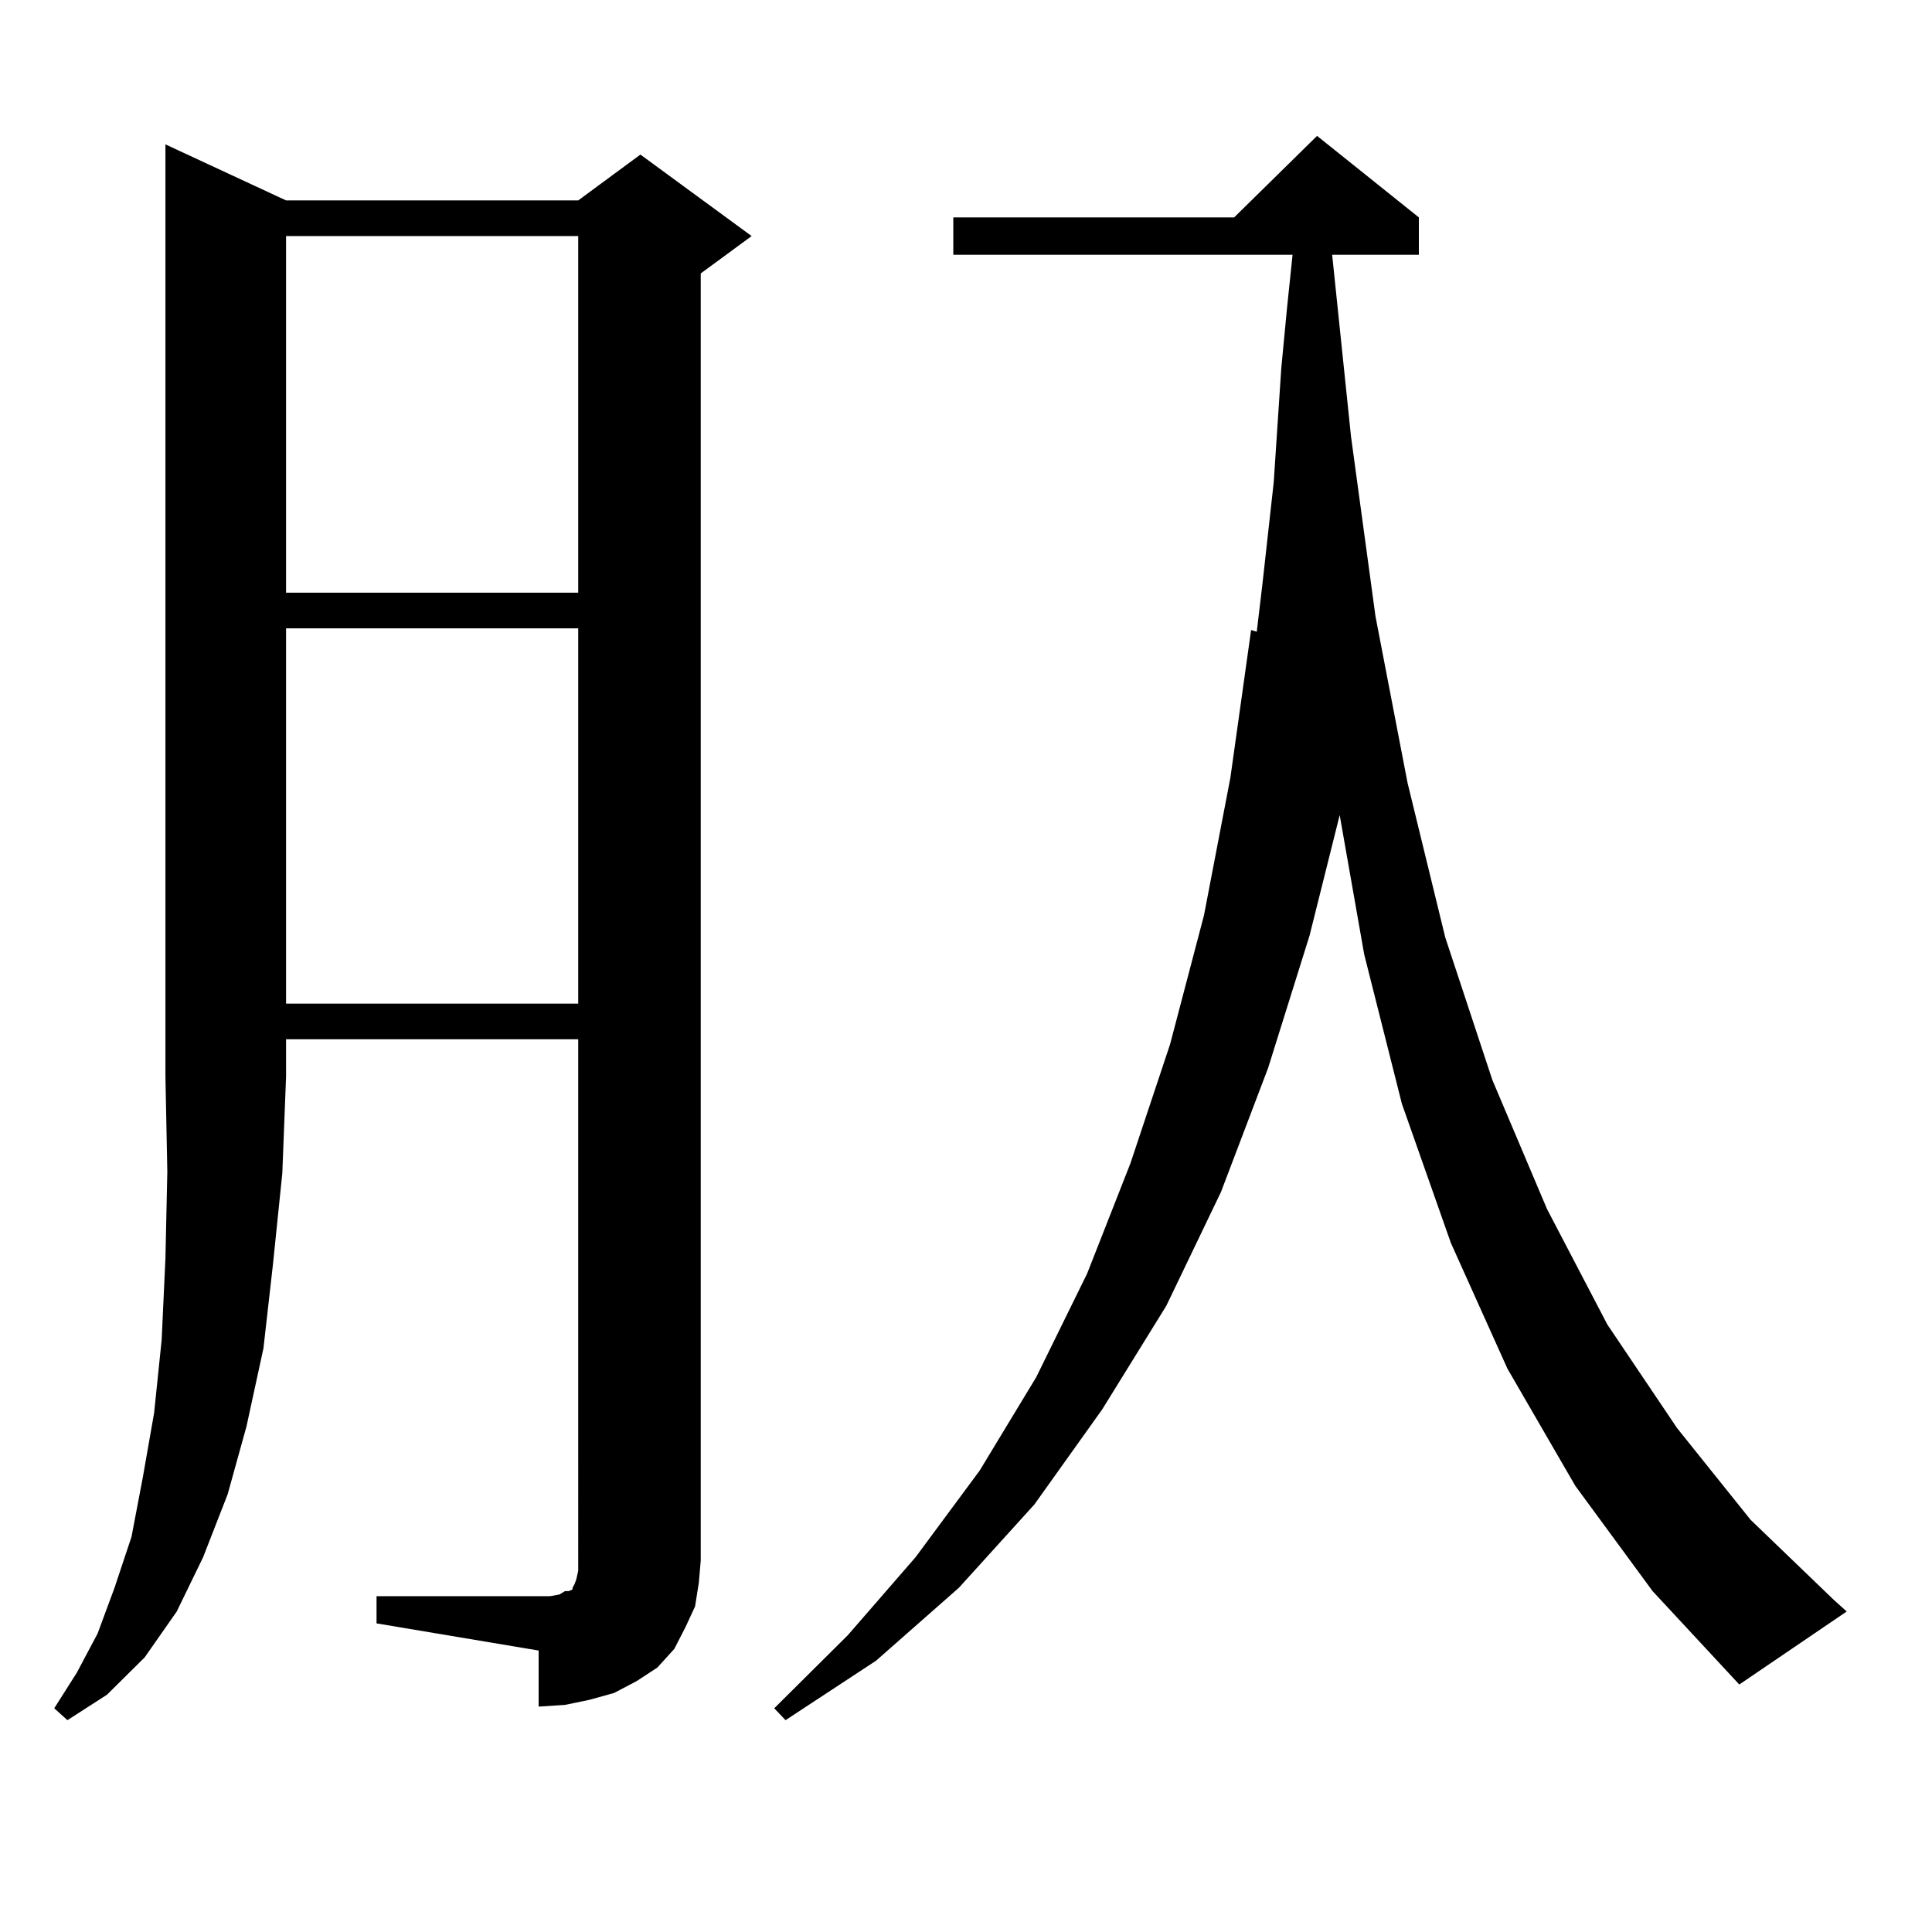
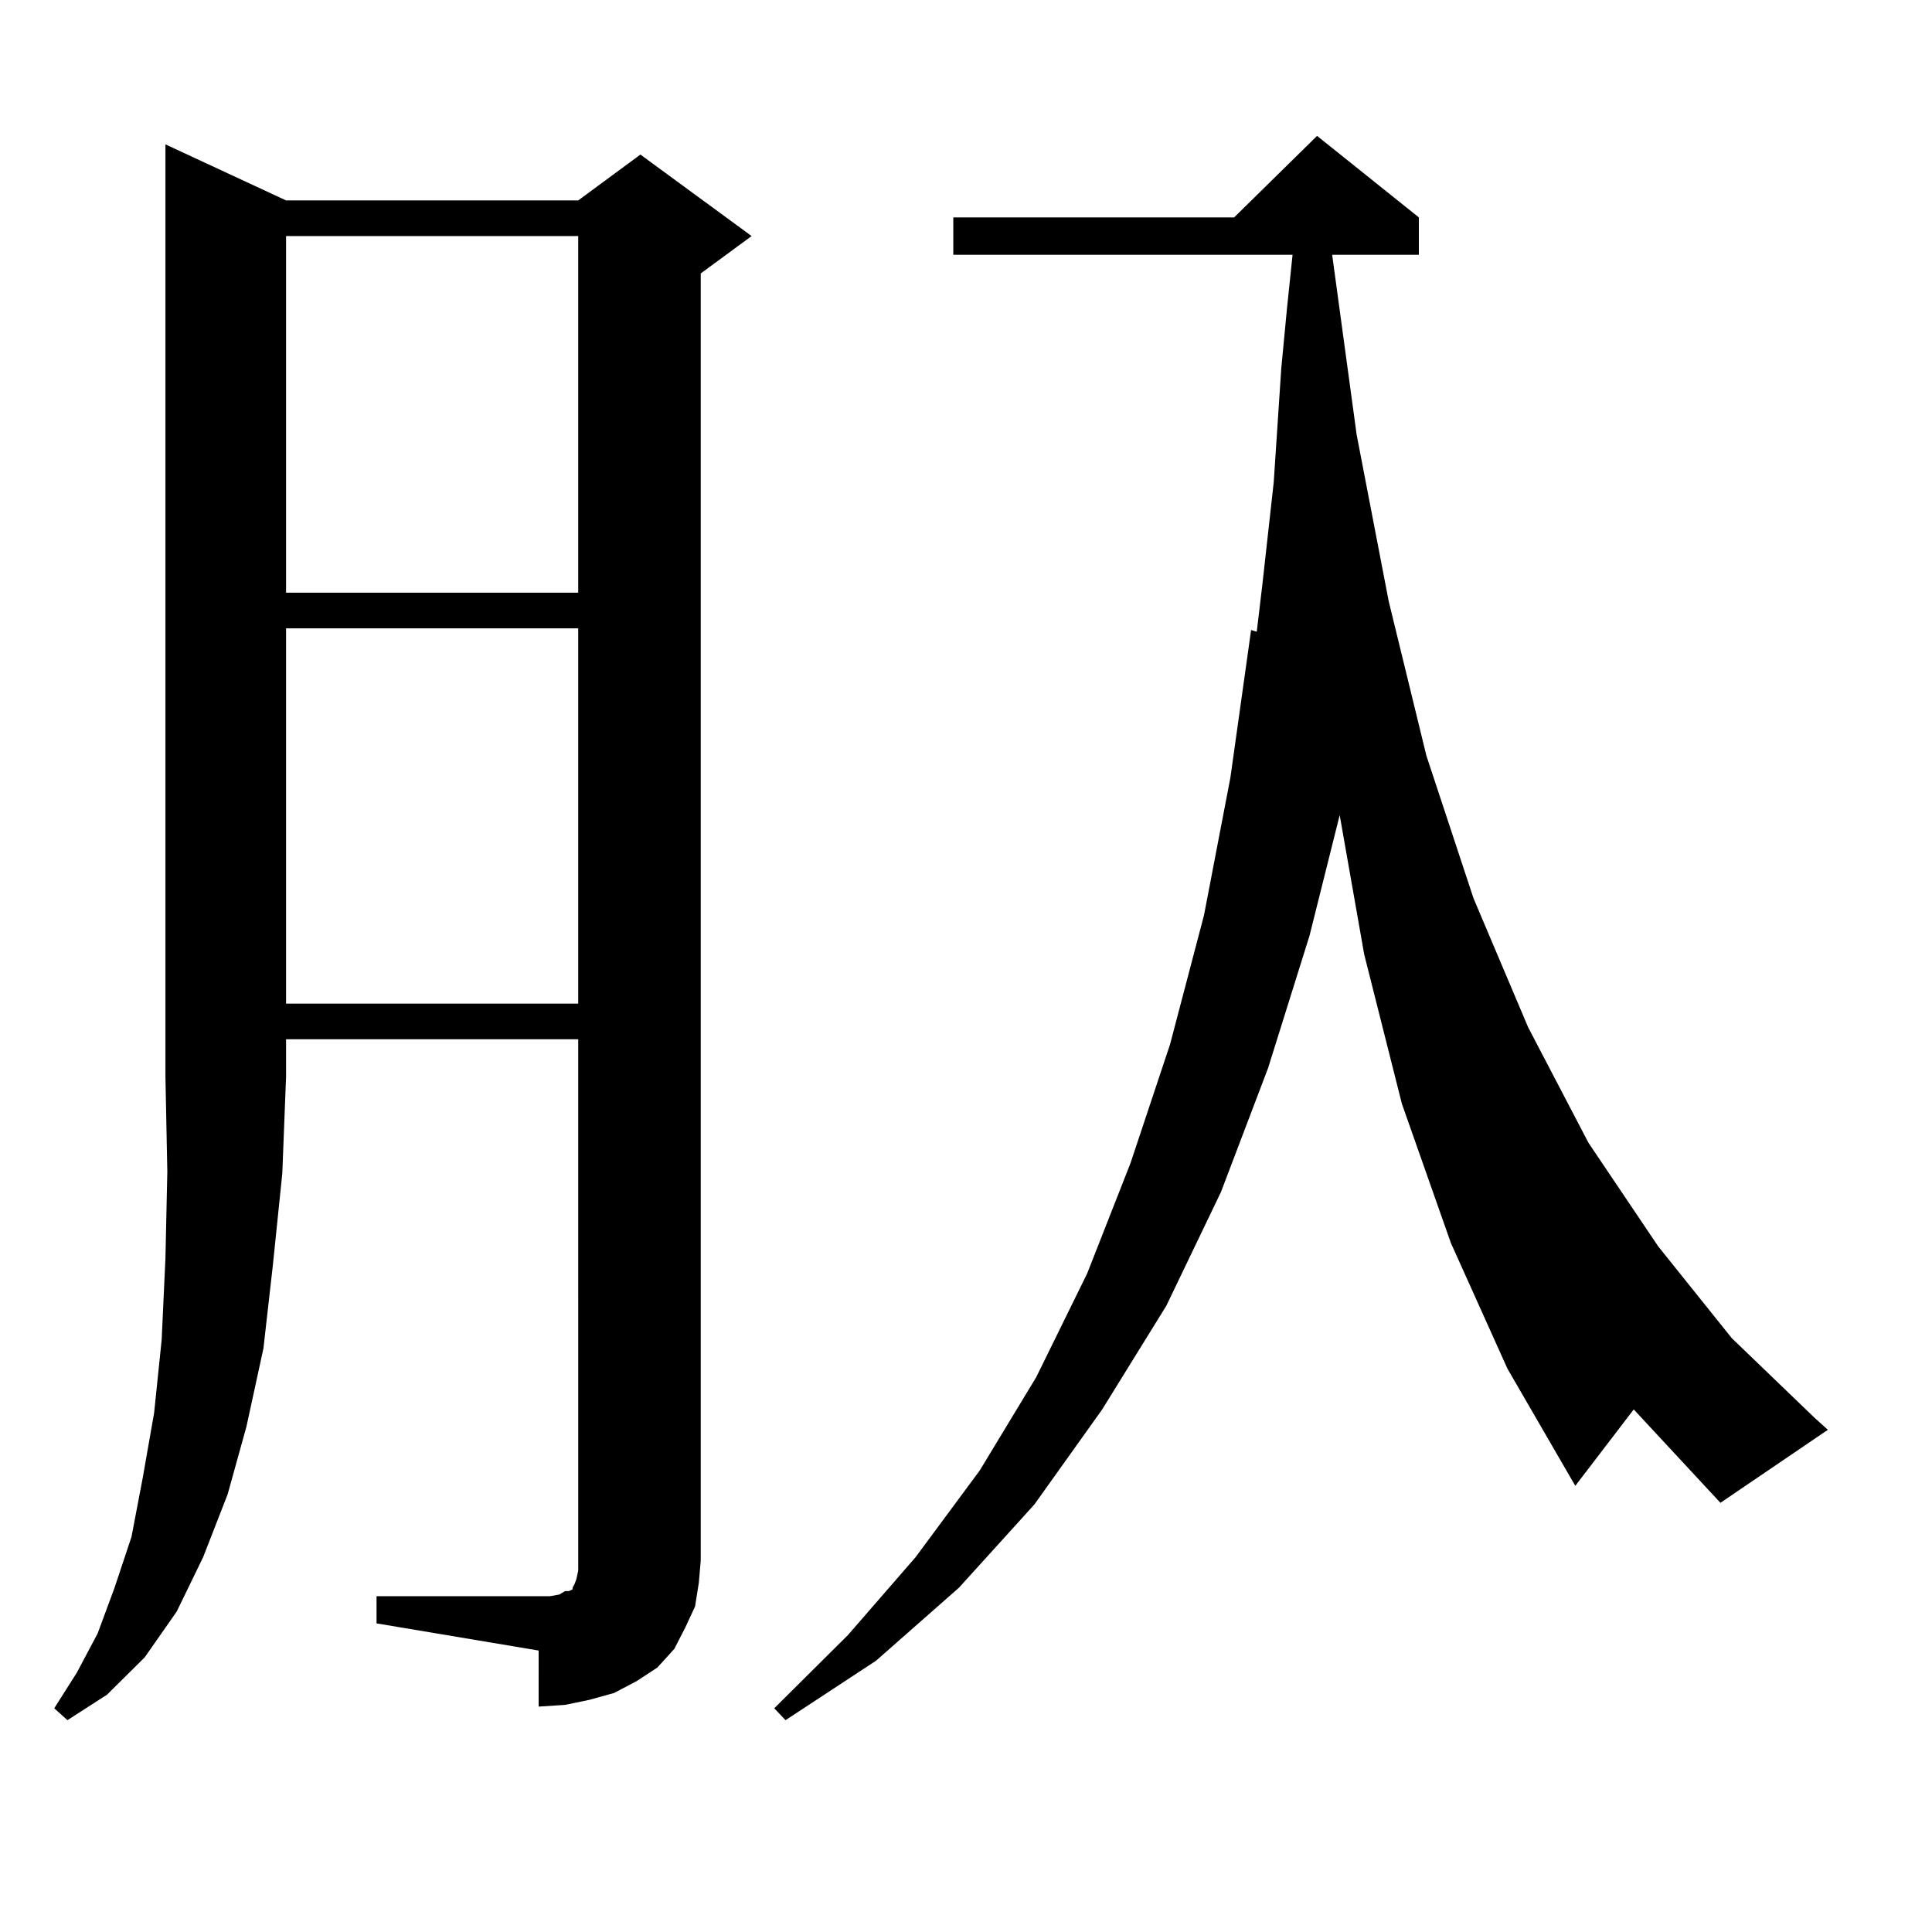
<svg xmlns="http://www.w3.org/2000/svg" version="1.1" id="图层_1" x="0px" y="0px" width="1000px" height="1000px" viewBox="0 0 1000 1000" enable-background="new 0 0 1000 1000" xml:space="preserve">
-   <path d="M148.069,103.734h151.216l32.194-23.73l57.56,42.188l-26.341,19.336v666.211l-0.976,11.426l-1.951,12.305l-4.878,10.547  l-5.854,11.426l-8.78,9.668l-10.731,7.031l-11.707,6.152l-12.683,3.516l-12.683,2.637l-13.658,0.879V854.32l-83.9-14.063v-14.063  h83.9h5.854l4.878-0.879l2.927-1.758h1.951l1.951-0.879v-0.879l0.976-1.758l0.976-2.637l0.976-4.395v-5.273V537.914H148.069v19.336  l-1.951,50.098l-4.878,47.461l-4.878,43.066l-8.78,40.43l-9.756,35.156l-12.683,32.52l-13.658,28.125L74.9,857.836l-19.512,19.336  l-20.487,13.184l-6.829-6.152l11.707-18.457l10.731-20.215l8.78-23.73l8.78-26.367l5.854-30.762l5.854-33.398l3.902-37.793  l1.951-42.188l0.976-44.824l-0.976-49.219V74.73L148.069,103.734z M148.069,122.191v184.57h151.216v-184.57H148.069z   M148.069,325.219v194.238h151.216V325.219H148.069z M815.37,769.066l-35.121-60.645l-29.268-65.039l-25.365-72.07l-19.512-77.344  l-12.683-72.07l-15.609,62.402l-21.463,68.555l-24.39,64.16l-28.292,58.887l-33.17,53.613l-35.121,49.219l-39.023,43.066  l-42.926,37.793L406.6,890.355l-5.854-6.152l38.048-37.793l35.121-40.43l33.17-44.824l29.268-48.34l26.341-53.613l22.438-57.129  l20.487-61.523l17.561-66.797l13.658-71.191l10.731-76.465l2.927,0.879l2.927-24.609l5.854-52.734l3.902-58.887l2.927-30.762  l2.927-28.125H493.427v-19.336h145.362l42.926-42.188l52.682,42.188v19.336H689.52l9.756,94.043l12.683,93.164l16.585,86.133  l19.512,79.98l24.39,73.828l28.292,66.797l31.219,59.766l36.097,53.613l38.048,47.461l42.926,41.309l6.829,6.152l-55.608,37.793  l-44.877-48.34L815.37,769.066z" />
+   <path d="M148.069,103.734h151.216l32.194-23.73l57.56,42.188l-26.341,19.336v666.211l-0.976,11.426l-1.951,12.305l-4.878,10.547  l-5.854,11.426l-8.78,9.668l-10.731,7.031l-11.707,6.152l-12.683,3.516l-12.683,2.637l-13.658,0.879V854.32l-83.9-14.063v-14.063  h83.9h5.854l4.878-0.879l2.927-1.758h1.951l1.951-0.879v-0.879l0.976-1.758l0.976-2.637l0.976-4.395v-5.273V537.914H148.069v19.336  l-1.951,50.098l-4.878,47.461l-4.878,43.066l-8.78,40.43l-9.756,35.156l-12.683,32.52l-13.658,28.125L74.9,857.836l-19.512,19.336  l-20.487,13.184l-6.829-6.152l11.707-18.457l10.731-20.215l8.78-23.73l8.78-26.367l5.854-30.762l5.854-33.398l3.902-37.793  l1.951-42.188l0.976-44.824l-0.976-49.219V74.73L148.069,103.734z M148.069,122.191v184.57h151.216v-184.57H148.069z   M148.069,325.219v194.238h151.216V325.219H148.069z M815.37,769.066l-35.121-60.645l-29.268-65.039l-25.365-72.07l-19.512-77.344  l-12.683-72.07l-15.609,62.402l-21.463,68.555l-24.39,64.16l-28.292,58.887l-33.17,53.613l-35.121,49.219l-39.023,43.066  l-42.926,37.793L406.6,890.355l-5.854-6.152l38.048-37.793l35.121-40.43l33.17-44.824l29.268-48.34l26.341-53.613l22.438-57.129  l20.487-61.523l17.561-66.797l13.658-71.191l10.731-76.465l2.927,0.879l2.927-24.609l5.854-52.734l3.902-58.887l2.927-30.762  l2.927-28.125H493.427v-19.336h145.362l42.926-42.188l52.682,42.188v19.336H689.52l12.683,93.164l16.585,86.133  l19.512,79.98l24.39,73.828l28.292,66.797l31.219,59.766l36.097,53.613l38.048,47.461l42.926,41.309l6.829,6.152l-55.608,37.793  l-44.877-48.34L815.37,769.066z" />
</svg>